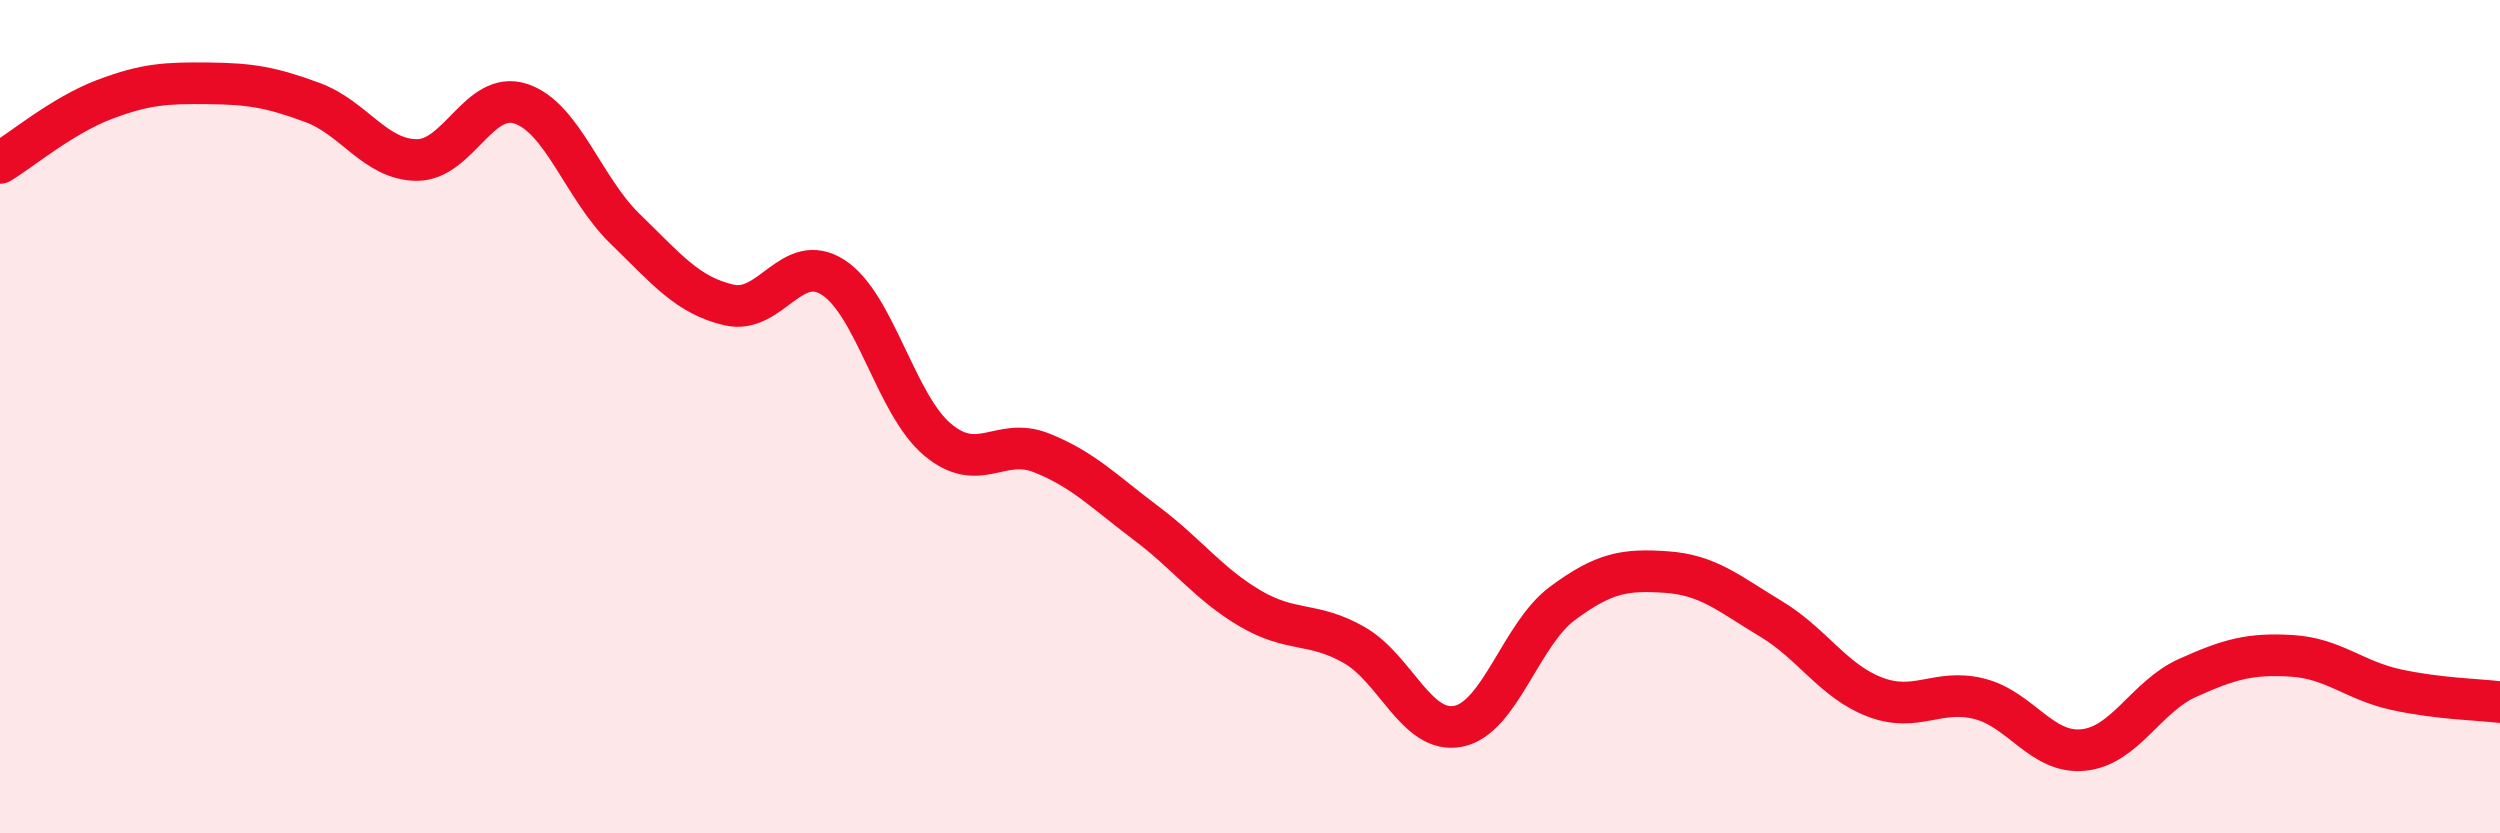
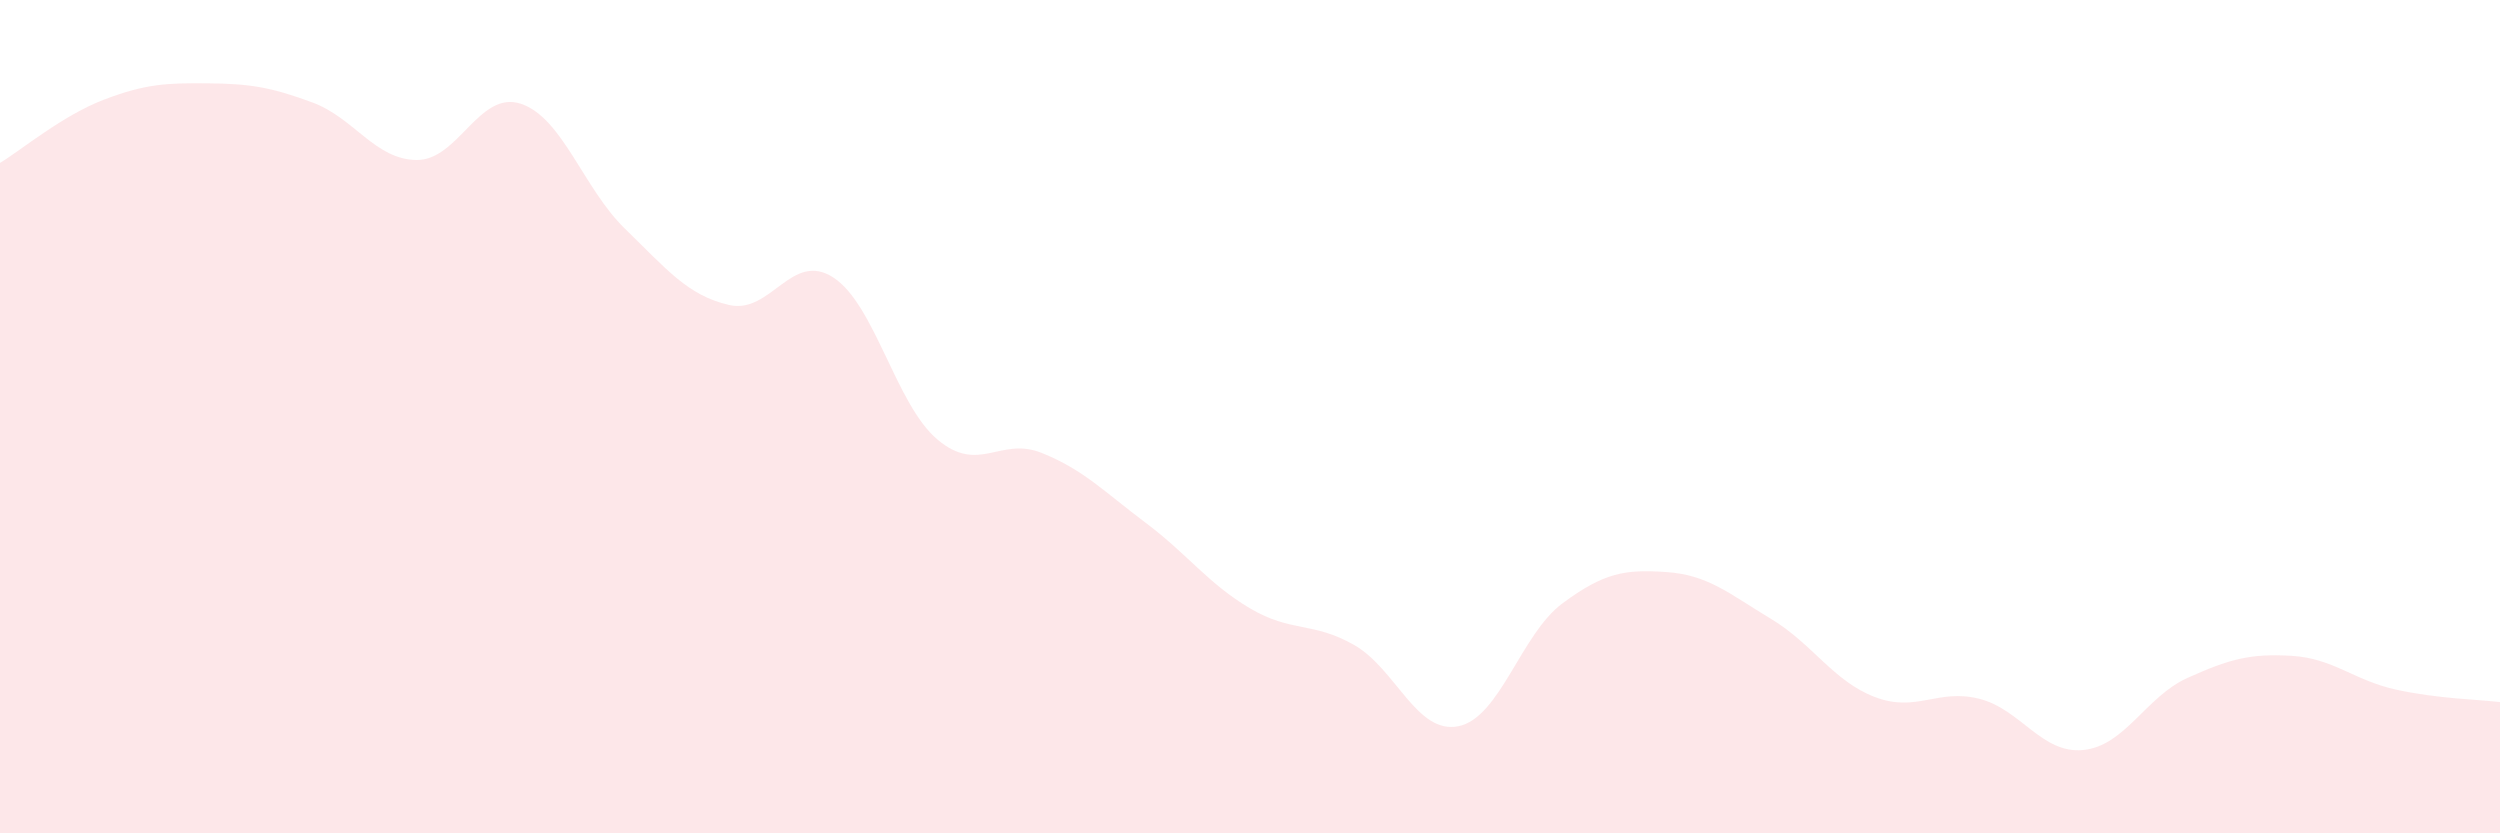
<svg xmlns="http://www.w3.org/2000/svg" width="60" height="20" viewBox="0 0 60 20">
-   <path d="M 0,3.91 C 0.5,3.61 1.5,2.77 2.5,2.39 C 3.5,2.01 4,1.99 5,2 C 6,2.01 6.5,2.09 7.5,2.46 C 8.5,2.83 9,3.83 10,3.84 C 11,3.85 11.5,2.16 12.5,2.49 C 13.5,2.82 14,4.52 15,5.49 C 16,6.46 16.5,7.09 17.5,7.32 C 18.5,7.55 19,6.01 20,6.66 C 21,7.31 21.5,9.71 22.5,10.55 C 23.5,11.39 24,10.47 25,10.87 C 26,11.27 26.5,11.8 27.5,12.55 C 28.5,13.3 29,14.01 30,14.6 C 31,15.19 31.5,14.91 32.5,15.48 C 33.5,16.05 34,17.63 35,17.43 C 36,17.23 36.5,15.22 37.5,14.48 C 38.5,13.74 39,13.66 40,13.73 C 41,13.8 41.5,14.25 42.5,14.85 C 43.5,15.45 44,16.35 45,16.73 C 46,17.11 46.5,16.52 47.5,16.77 C 48.5,17.02 49,18.1 50,18 C 51,17.9 51.5,16.72 52.5,16.27 C 53.5,15.82 54,15.68 55,15.74 C 56,15.8 56.5,16.33 57.5,16.55 C 58.5,16.77 59.5,16.79 60,16.85L60 20L0 20Z" fill="#EB0A25" opacity="0.1" stroke-linecap="round" stroke-linejoin="round" />
-   <path d="M 0,3.91 C 0.5,3.61 1.5,2.77 2.5,2.39 C 3.5,2.01 4,1.99 5,2 C 6,2.01 6.5,2.09 7.5,2.46 C 8.5,2.83 9,3.83 10,3.84 C 11,3.85 11.5,2.16 12.5,2.49 C 13.5,2.82 14,4.52 15,5.49 C 16,6.46 16.5,7.09 17.5,7.32 C 18.5,7.55 19,6.01 20,6.66 C 21,7.31 21.5,9.71 22.5,10.55 C 23.5,11.39 24,10.47 25,10.87 C 26,11.27 26.5,11.8 27.5,12.55 C 28.5,13.3 29,14.01 30,14.6 C 31,15.19 31.5,14.91 32.5,15.48 C 33.5,16.05 34,17.63 35,17.43 C 36,17.23 36.5,15.22 37.5,14.48 C 38.5,13.74 39,13.66 40,13.73 C 41,13.8 41.5,14.25 42.5,14.85 C 43.5,15.45 44,16.35 45,16.73 C 46,17.11 46.5,16.52 47.5,16.77 C 48.5,17.02 49,18.1 50,18 C 51,17.9 51.5,16.72 52.5,16.27 C 53.5,15.82 54,15.68 55,15.74 C 56,15.8 56.5,16.33 57.5,16.55 C 58.5,16.77 59.5,16.79 60,16.85" stroke="#EB0A25" stroke-width="1" fill="none" stroke-linecap="round" stroke-linejoin="round" />
+   <path d="M 0,3.91 C 0.5,3.61 1.5,2.77 2.5,2.39 C 3.5,2.01 4,1.99 5,2 C 6,2.01 6.5,2.09 7.5,2.46 C 8.5,2.83 9,3.83 10,3.84 C 11,3.85 11.5,2.16 12.5,2.49 C 13.5,2.82 14,4.52 15,5.49 C 16,6.46 16.5,7.09 17.5,7.32 C 18.5,7.55 19,6.01 20,6.66 C 21,7.31 21.5,9.71 22.5,10.55 C 23.5,11.39 24,10.47 25,10.87 C 26,11.27 26.5,11.8 27.5,12.55 C 28.5,13.3 29,14.01 30,14.6 C 31,15.19 31.5,14.91 32.5,15.48 C 33.5,16.05 34,17.63 35,17.43 C 36,17.23 36.5,15.22 37.5,14.48 C 38.5,13.74 39,13.66 40,13.73 C 41,13.8 41.5,14.25 42.5,14.85 C 43.5,15.45 44,16.35 45,16.73 C 46,17.11 46.5,16.52 47.5,16.77 C 48.5,17.02 49,18.1 50,18 C 51,17.9 51.5,16.72 52.5,16.27 C 53.5,15.82 54,15.68 55,15.74 C 56,15.8 56.5,16.33 57.5,16.55 C 58.5,16.77 59.5,16.79 60,16.85L60 20L0 20" fill="#EB0A25" opacity="0.1" stroke-linecap="round" stroke-linejoin="round" />
</svg>